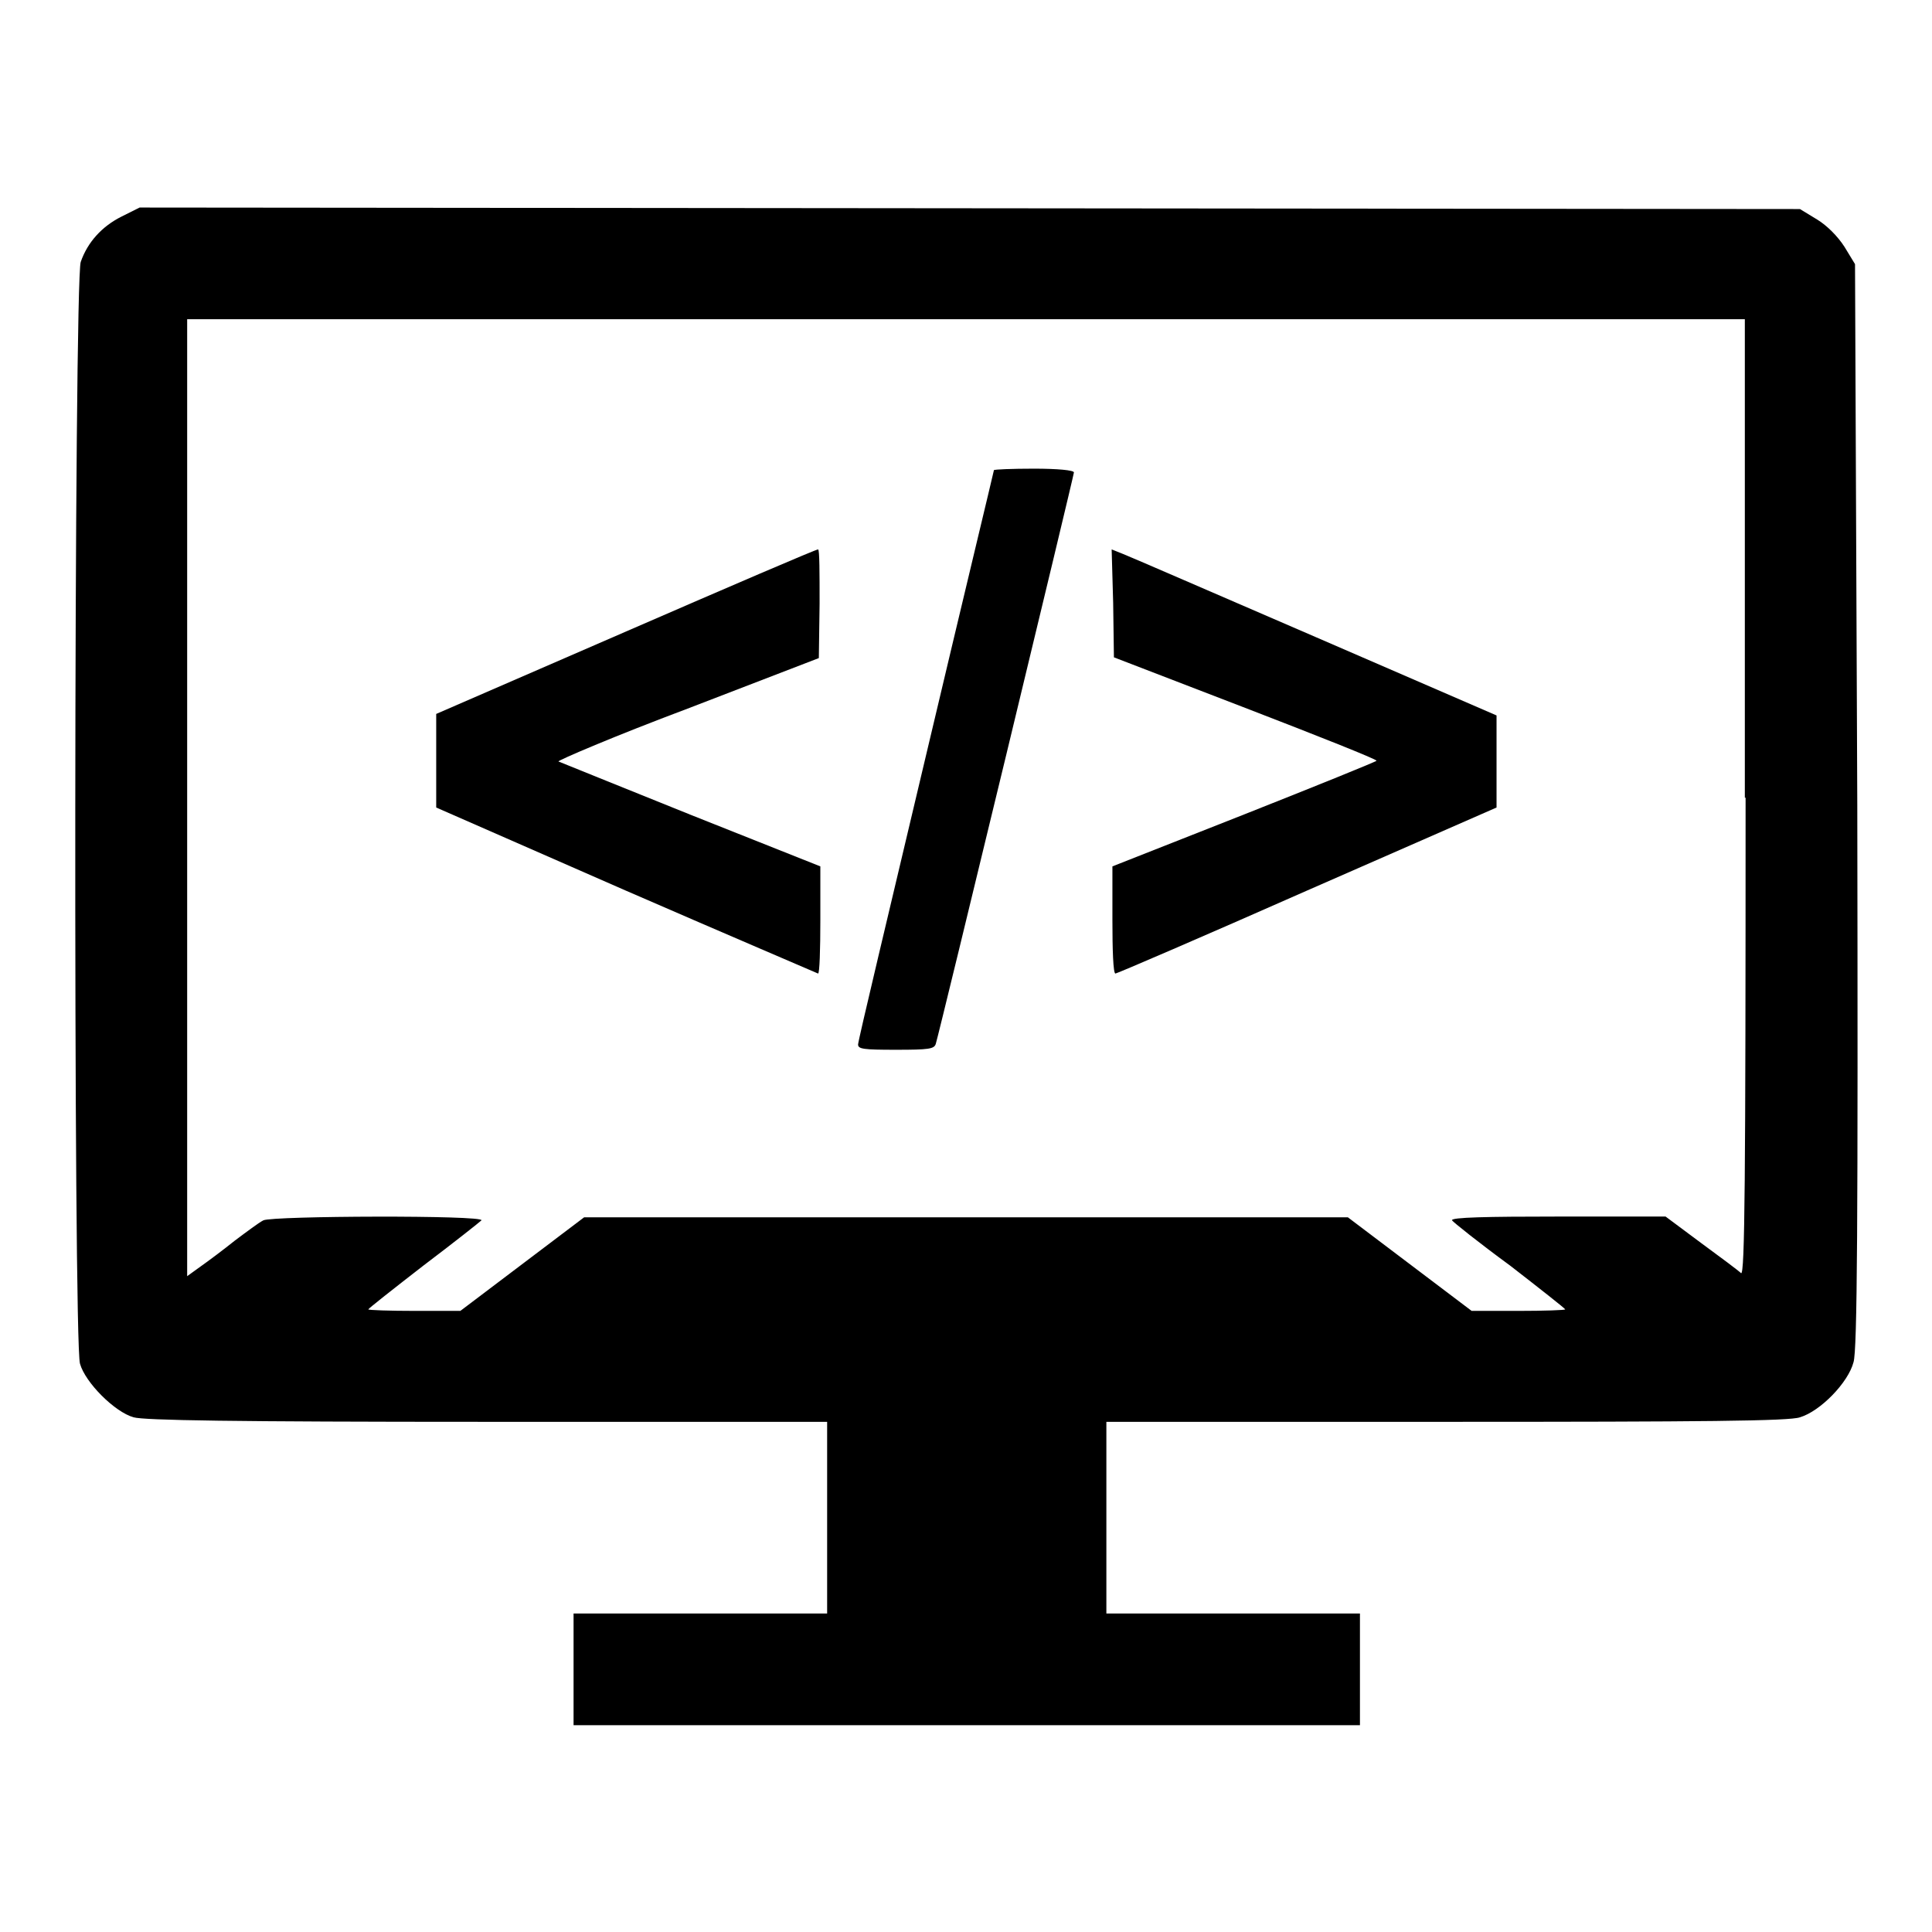
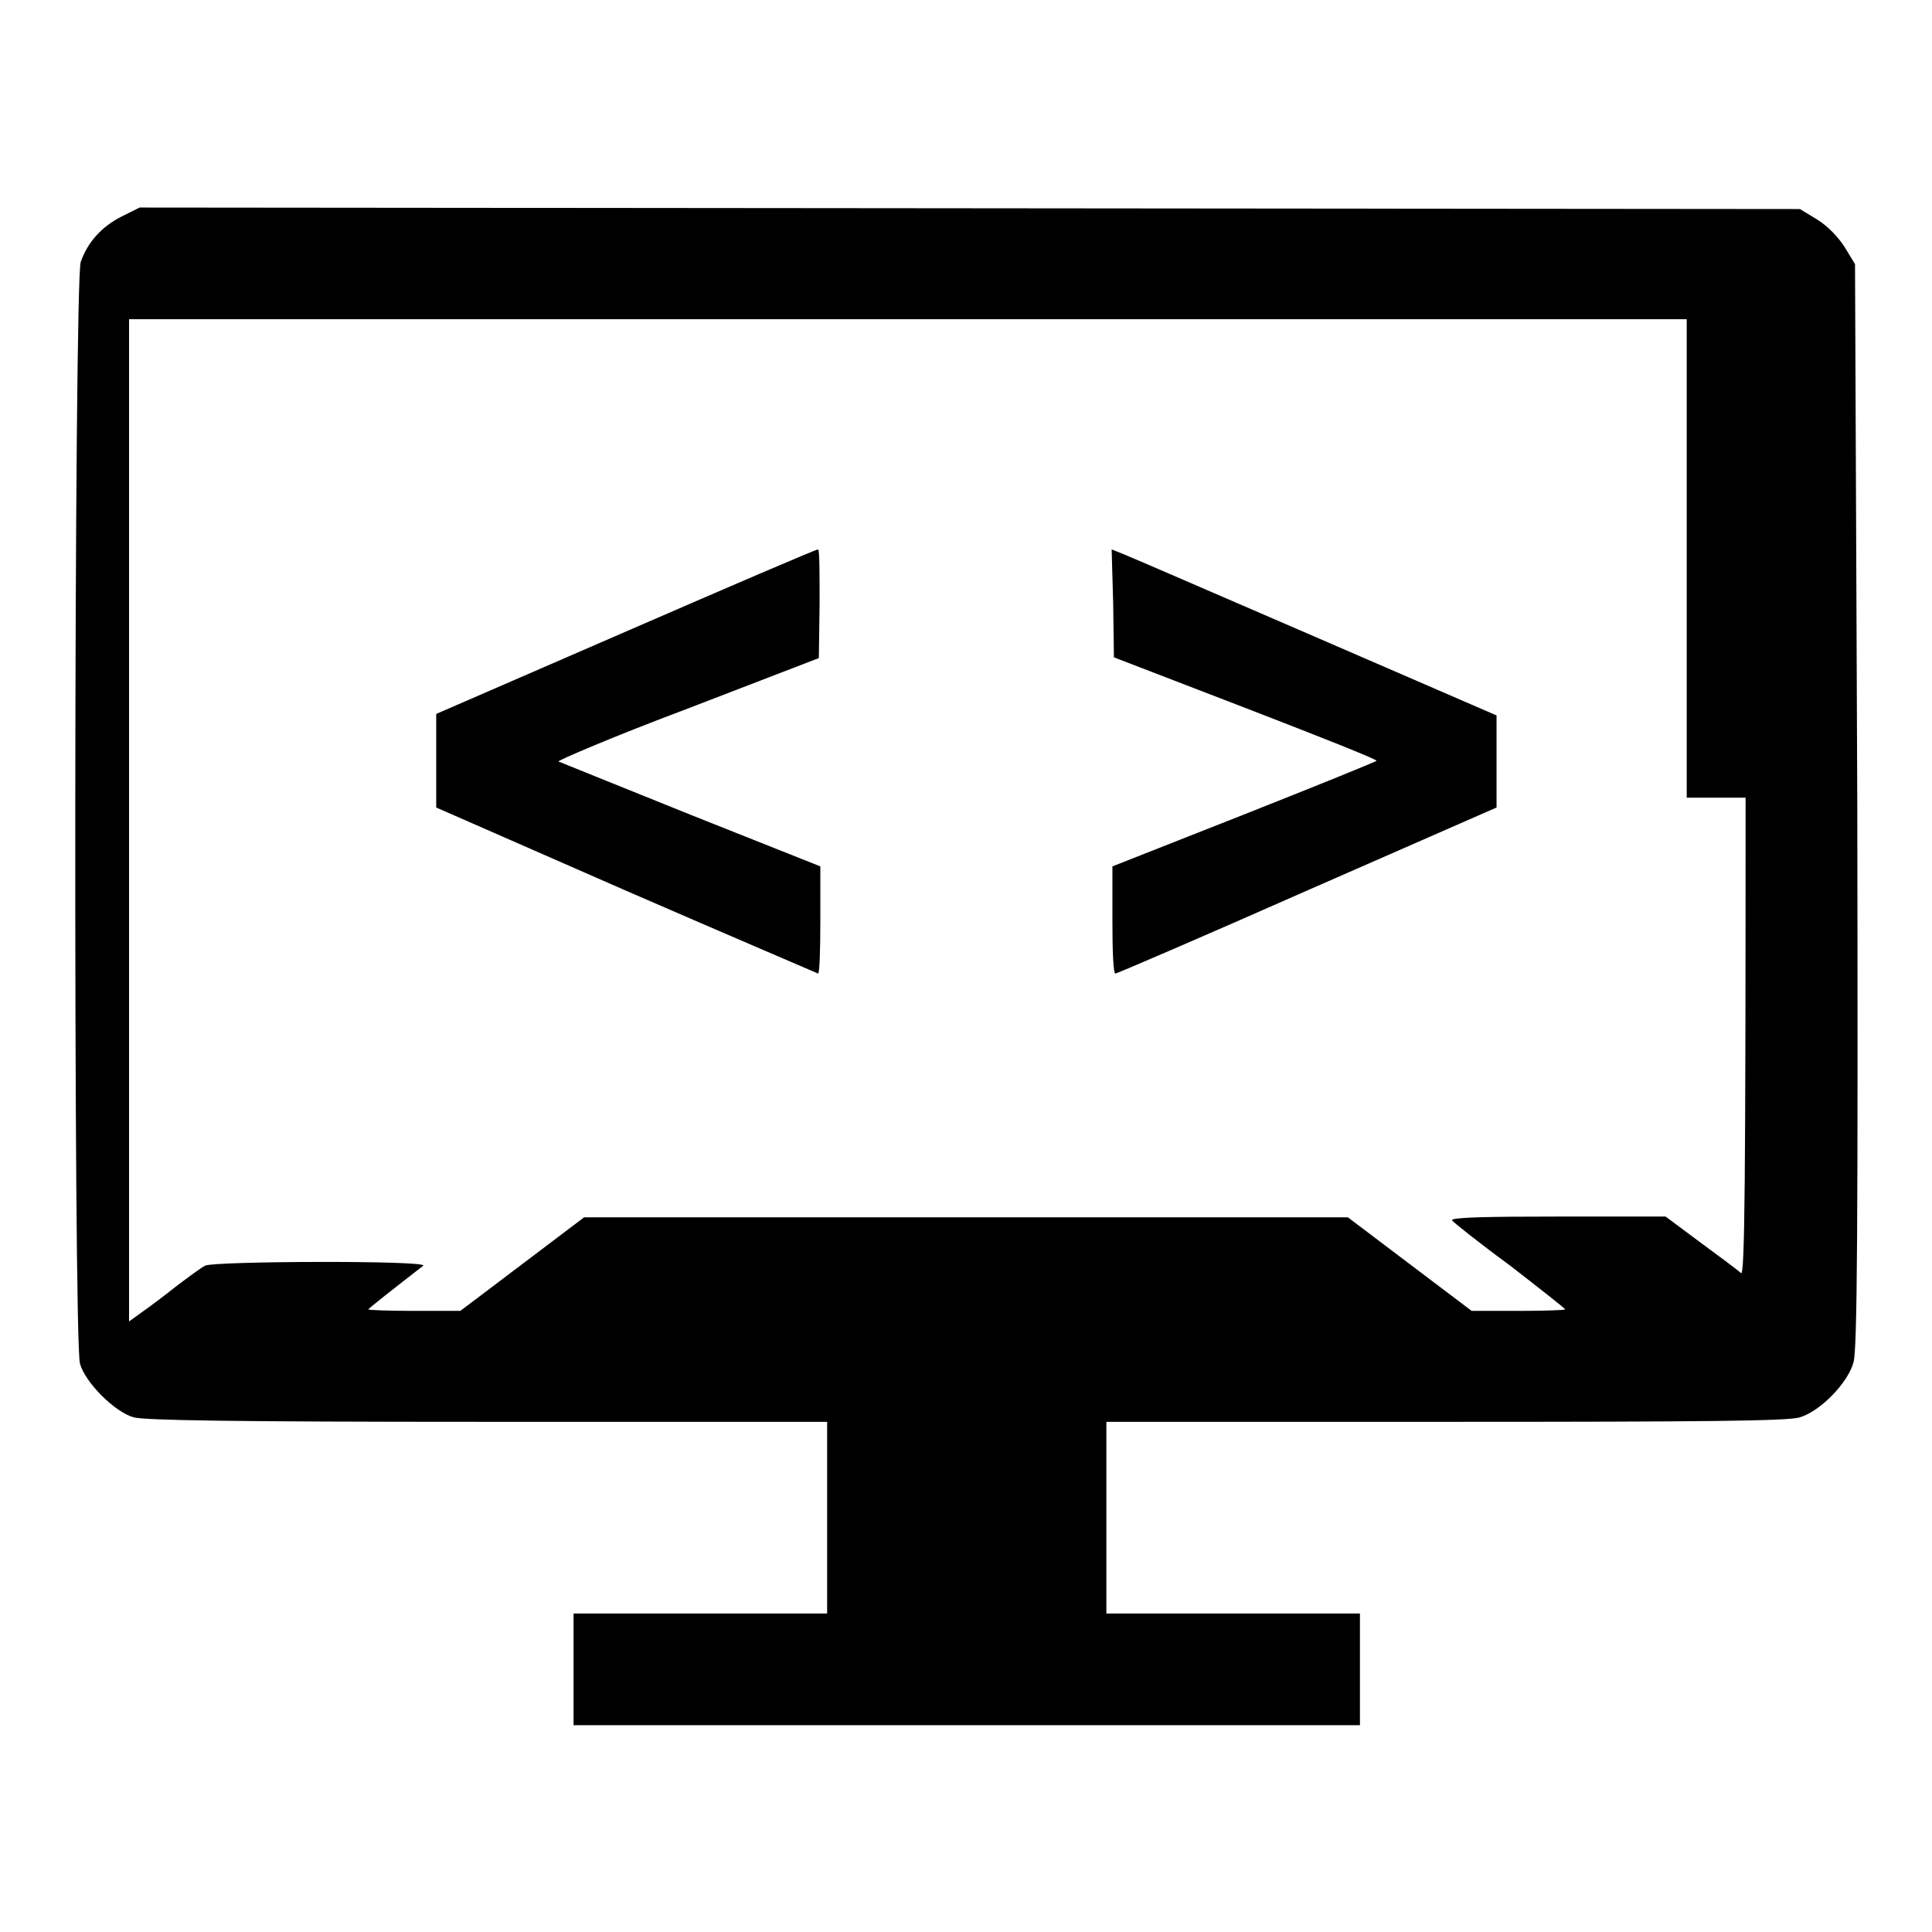
<svg xmlns="http://www.w3.org/2000/svg" version="1.1" x="0px" y="0px" viewBox="0 0 256 256" enable-background="new 0 0 256 256" xml:space="preserve">
  <g>
    <g>
      <g>
-         <path fill="#000000" d="M16.1,28.7c-2.6,1.3-4.5,3.4-5.4,6c-0.9,2.4-1,143.1-0.1,146c0.7,2.5,4.6,6.4,7.1,7.1c1.4,0.4,12.9,0.6,46.9,0.6h45v12.7v12.7H92.8H76v7.4v7.4h52.1h52.1v-7.4v-7.4h-16.8h-16.8v-12.7v-12.7h45c34,0,45.5-0.1,46.9-0.6c2.7-0.8,6.4-4.6,7.1-7.3c0.5-1.6,0.6-18.1,0.5-73.8L245.8,35l-1.4-2.3c-0.9-1.4-2.3-2.8-3.6-3.6l-2.3-1.4l-110-0.1l-110-0.1L16.1,28.7z M231.3,105.7c0,50.7-0.1,63.3-0.6,63c-0.3-0.3-2.7-2.1-5.3-4l-4.7-3.5h-14.3c-9.3,0-14.2,0.1-14,0.5c0.1,0.2,3.6,3,7.7,6c4,3.1,7.3,5.7,7.3,5.8c0,0.1-2.8,0.2-6.2,0.2H195l-8.2-6.2l-8.2-6.2h-50.6H77.4l-8.2,6.2l-8.2,6.2H55c-3.4,0-6.2-0.1-6.2-0.2c0-0.1,3.3-2.7,7.3-5.8c4.1-3.1,7.5-5.8,7.7-6c0.4-0.7-27.7-0.6-28.9,0c-0.6,0.3-2.2,1.5-3.8,2.7c-1.5,1.2-3.5,2.7-4.5,3.4l-1.8,1.3v-63.4V42.3h103.2h103.2V105.7z" />
-         <path fill="#000000" d="M131.7,62.3c0,0.1-4.1,17.1-9,37.8c-4.9,20.7-9,37.8-9,38.3c0,0.6,0.7,0.7,5,0.7c4.4,0,5.1-0.1,5.3-0.8c0.5-1.6,18.3-75.3,18.3-75.7c0-0.3-2.2-0.5-5.3-0.5C134.1,62.1,131.7,62.2,131.7,62.3z" />
+         <path fill="#000000" d="M16.1,28.7c-2.6,1.3-4.5,3.4-5.4,6c-0.9,2.4-1,143.1-0.1,146c0.7,2.5,4.6,6.4,7.1,7.1c1.4,0.4,12.9,0.6,46.9,0.6h45v12.7v12.7H92.8H76v7.4v7.4h52.1h52.1v-7.4v-7.4h-16.8h-16.8v-12.7v-12.7h45c34,0,45.5-0.1,46.9-0.6c2.7-0.8,6.4-4.6,7.1-7.3c0.5-1.6,0.6-18.1,0.5-73.8L245.8,35l-1.4-2.3c-0.9-1.4-2.3-2.8-3.6-3.6l-2.3-1.4l-110-0.1l-110-0.1L16.1,28.7z M231.3,105.7c0,50.7-0.1,63.3-0.6,63c-0.3-0.3-2.7-2.1-5.3-4l-4.7-3.5h-14.3c-9.3,0-14.2,0.1-14,0.5c0.1,0.2,3.6,3,7.7,6c4,3.1,7.3,5.7,7.3,5.8c0,0.1-2.8,0.2-6.2,0.2H195l-8.2-6.2l-8.2-6.2h-50.6H77.4l-8.2,6.2l-8.2,6.2H55c-3.4,0-6.2-0.1-6.2-0.2c0-0.1,3.3-2.7,7.3-5.8c0.4-0.7-27.7-0.6-28.9,0c-0.6,0.3-2.2,1.5-3.8,2.7c-1.5,1.2-3.5,2.7-4.5,3.4l-1.8,1.3v-63.4V42.3h103.2h103.2V105.7z" />
        <path fill="#000000" d="M82.9,83.7L57.8,94.6v6.2v6.2l25.1,11c13.8,6,25.3,10.9,25.5,11c0.2,0,0.3-3.2,0.3-7.1v-7.1L91.6,108c-9.4-3.8-17.4-7-17.6-7.1s7.5-3.4,17.1-7l17.4-6.7l0.1-7.2c0-4,0-7.2-0.2-7.2C108.1,72.8,96.7,77.7,82.9,83.7z" />
        <path fill="#000000" d="M147.5,79.9l0.1,7.2l17.4,6.7c9.6,3.7,17.4,6.8,17.4,7c0,0.1-7.9,3.3-17.5,7.1l-17.5,6.9v7.1c0,3.9,0.1,7.1,0.4,7.1c0.2,0,11.6-4.9,25.4-11l25.1-11v-6.1v-6.1l-24-10.4c-13.2-5.7-24.7-10.7-25.5-11l-1.5-0.6L147.5,79.9z" />
      </g>
    </g>
  </g>
</svg>